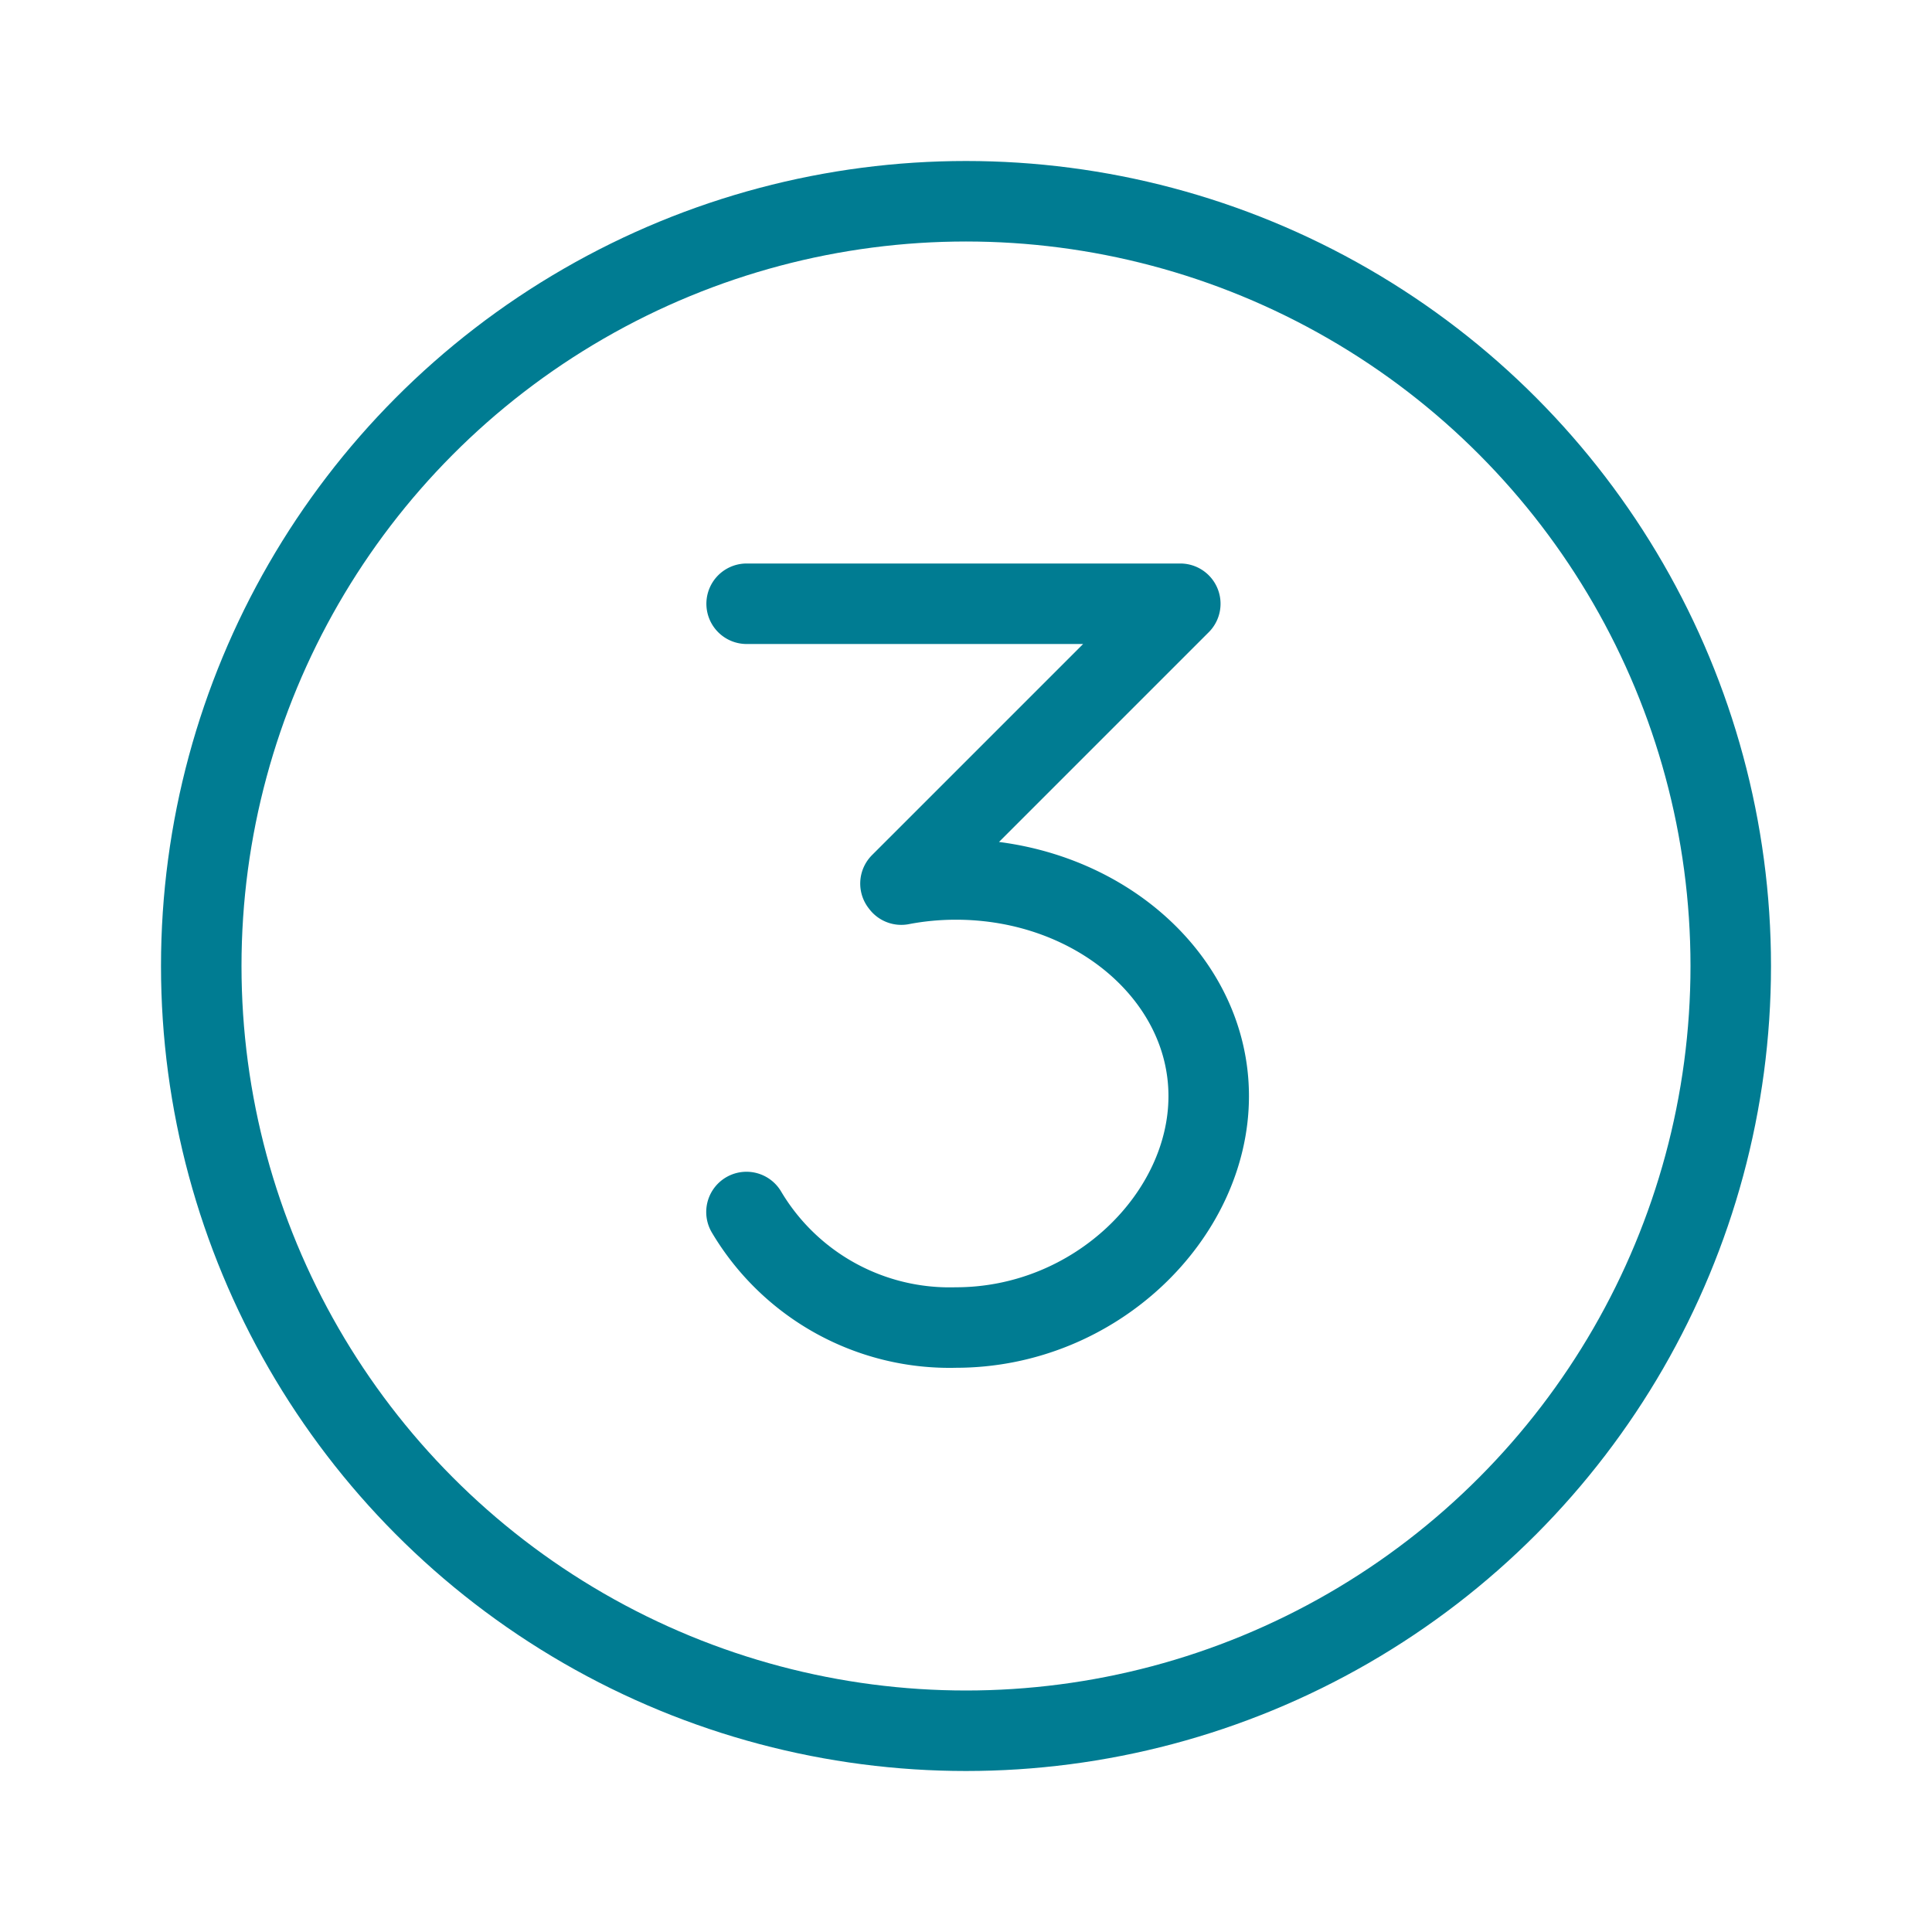
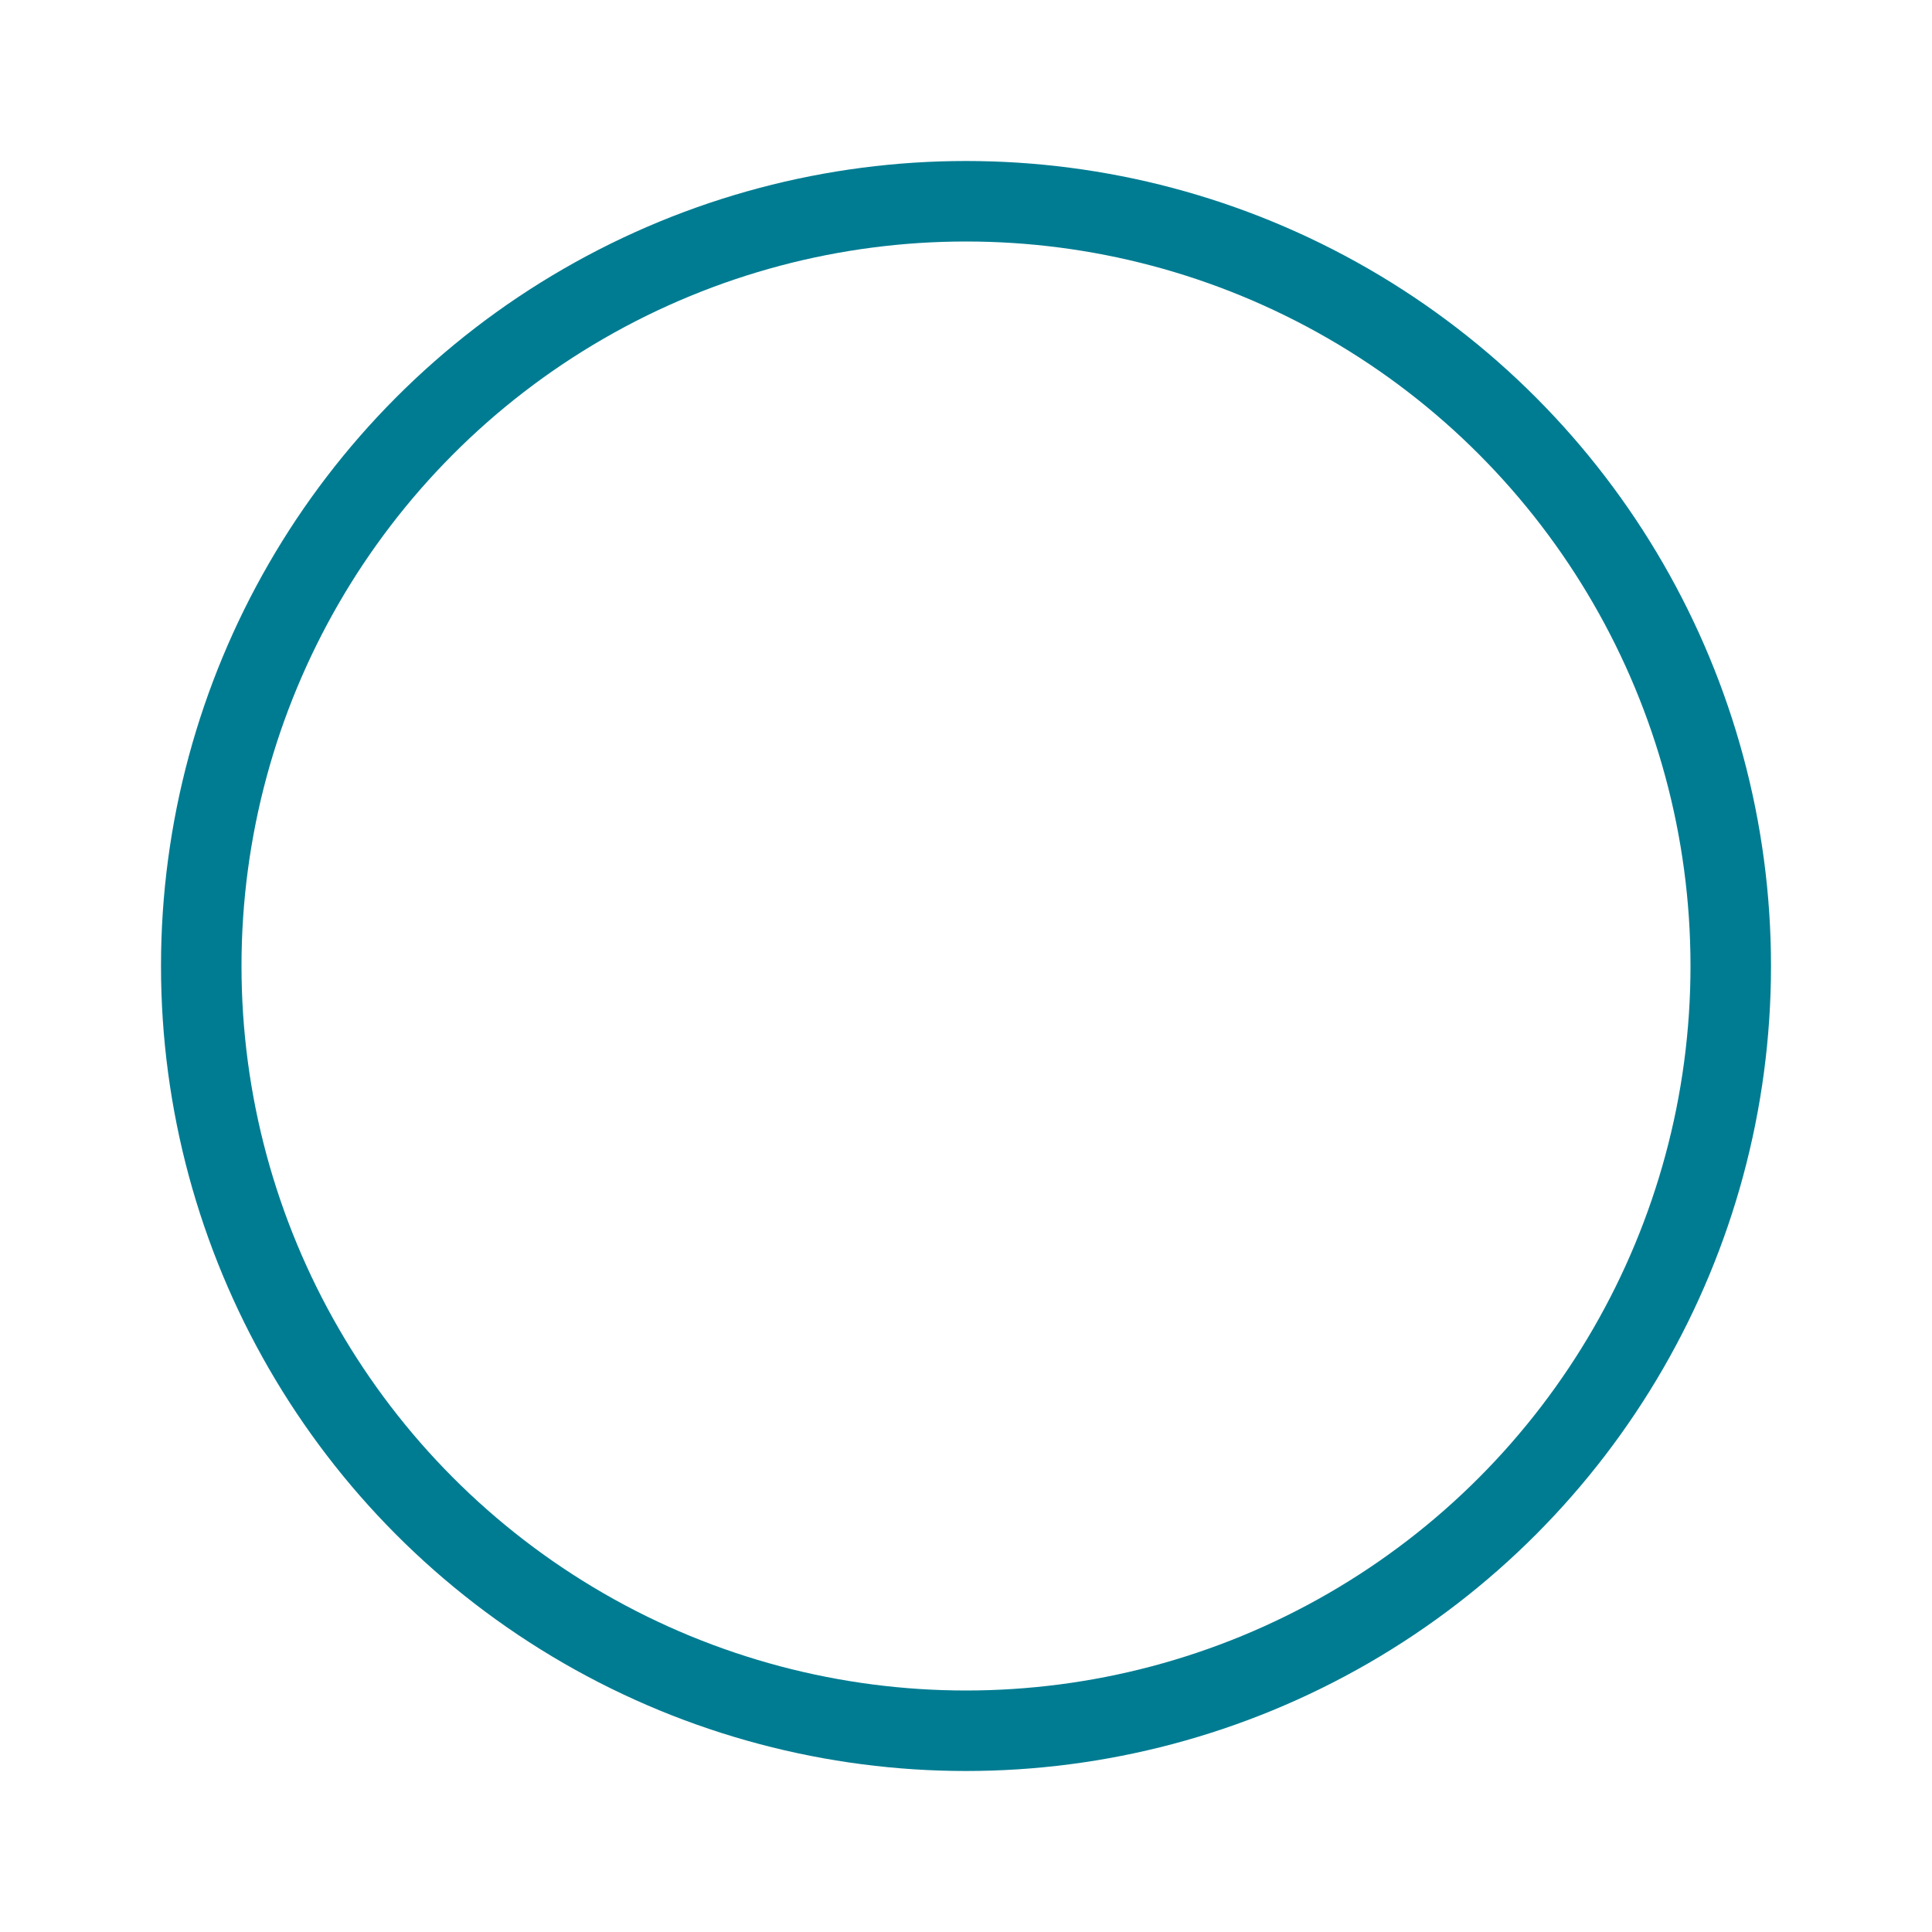
<svg xmlns="http://www.w3.org/2000/svg" width="24" height="24" viewBox="0 0 24 24">
  <g id="Symbols" stroke="none" stroke-width="1" fill="none" fill-rule="evenodd">
    <g id="number-3">
-       <path id="Rectangle" d="M0 0h24v24H0z" />
+       <path id="Rectangle" d="M0 0h24v24H0" />
      <circle id="Oval" stroke="#007C92" cx="12" cy="12" r="9.5" />
-       <path d="M9.275 7.5h5.387l-3.476 3.476.01.013c.224-.043.451-.064.679-.064 1.735 0 3.14 1.205 3.14 2.691 0 1.486-1.406 2.875-3.14 2.875a2.934 2.934 0 01-2.602-1.435" id="Path" stroke="#007C92" stroke-linecap="round" stroke-linejoin="round" />
    </g>
  </g>
</svg>